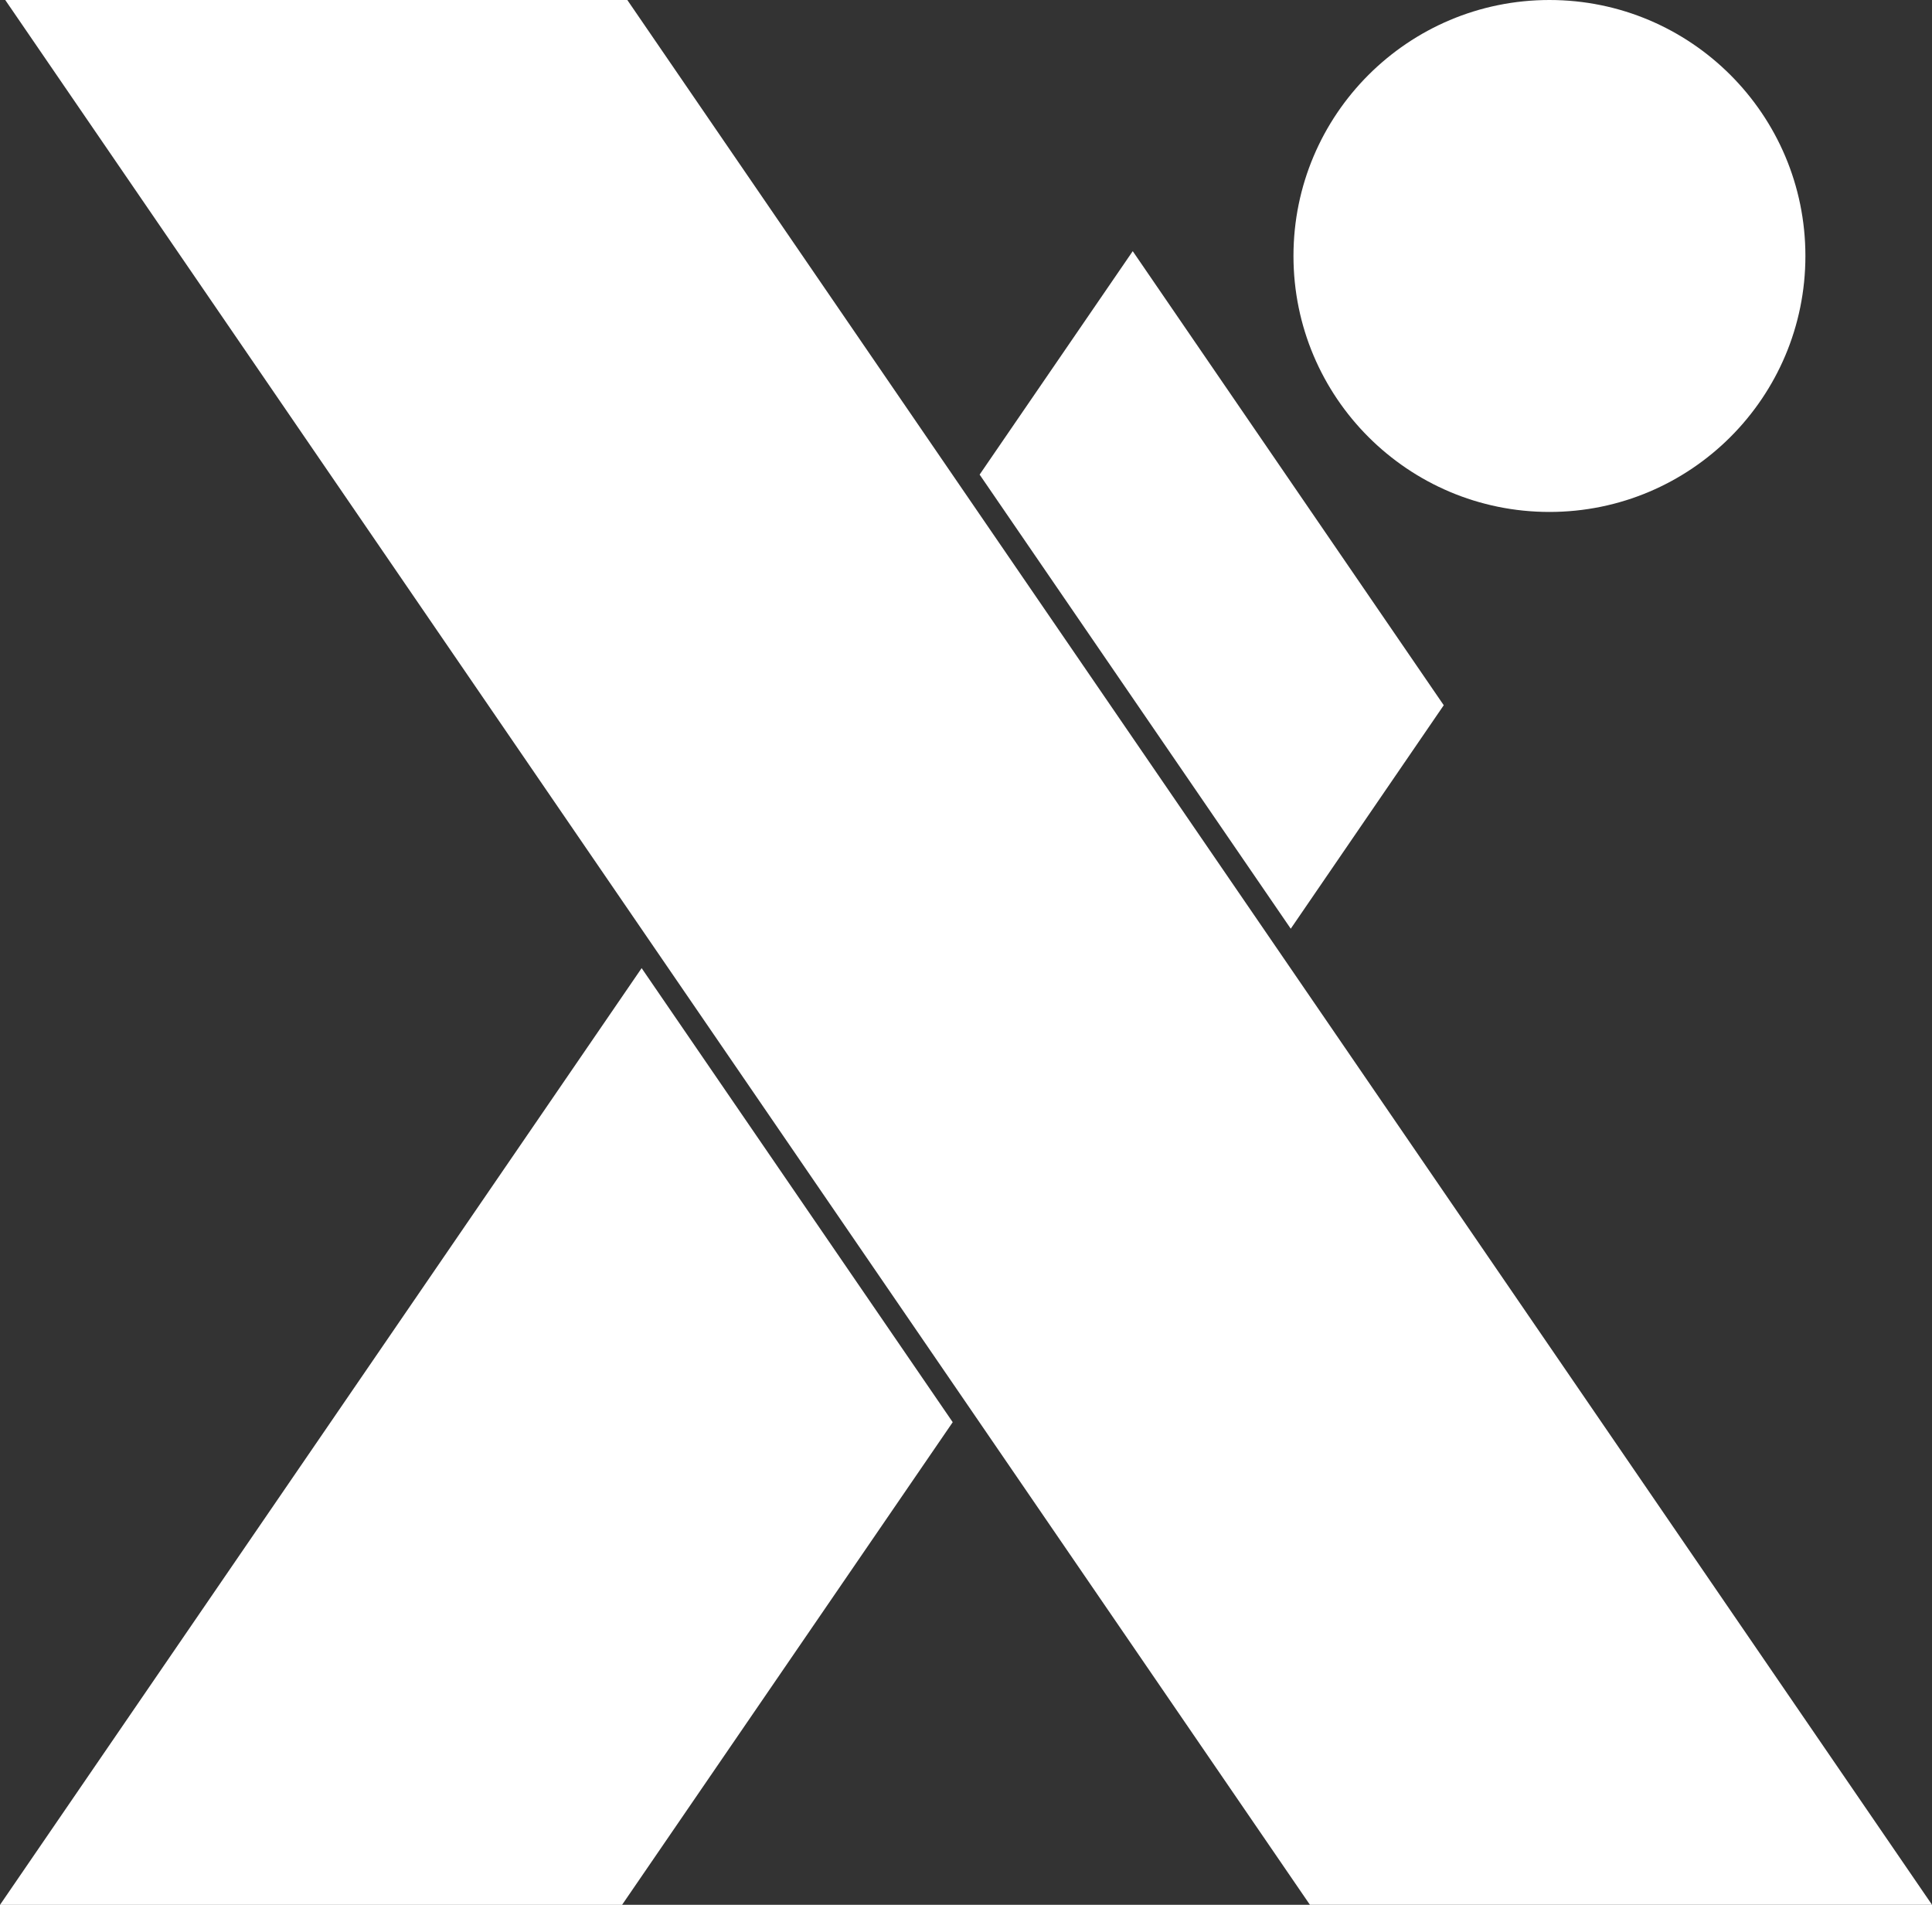
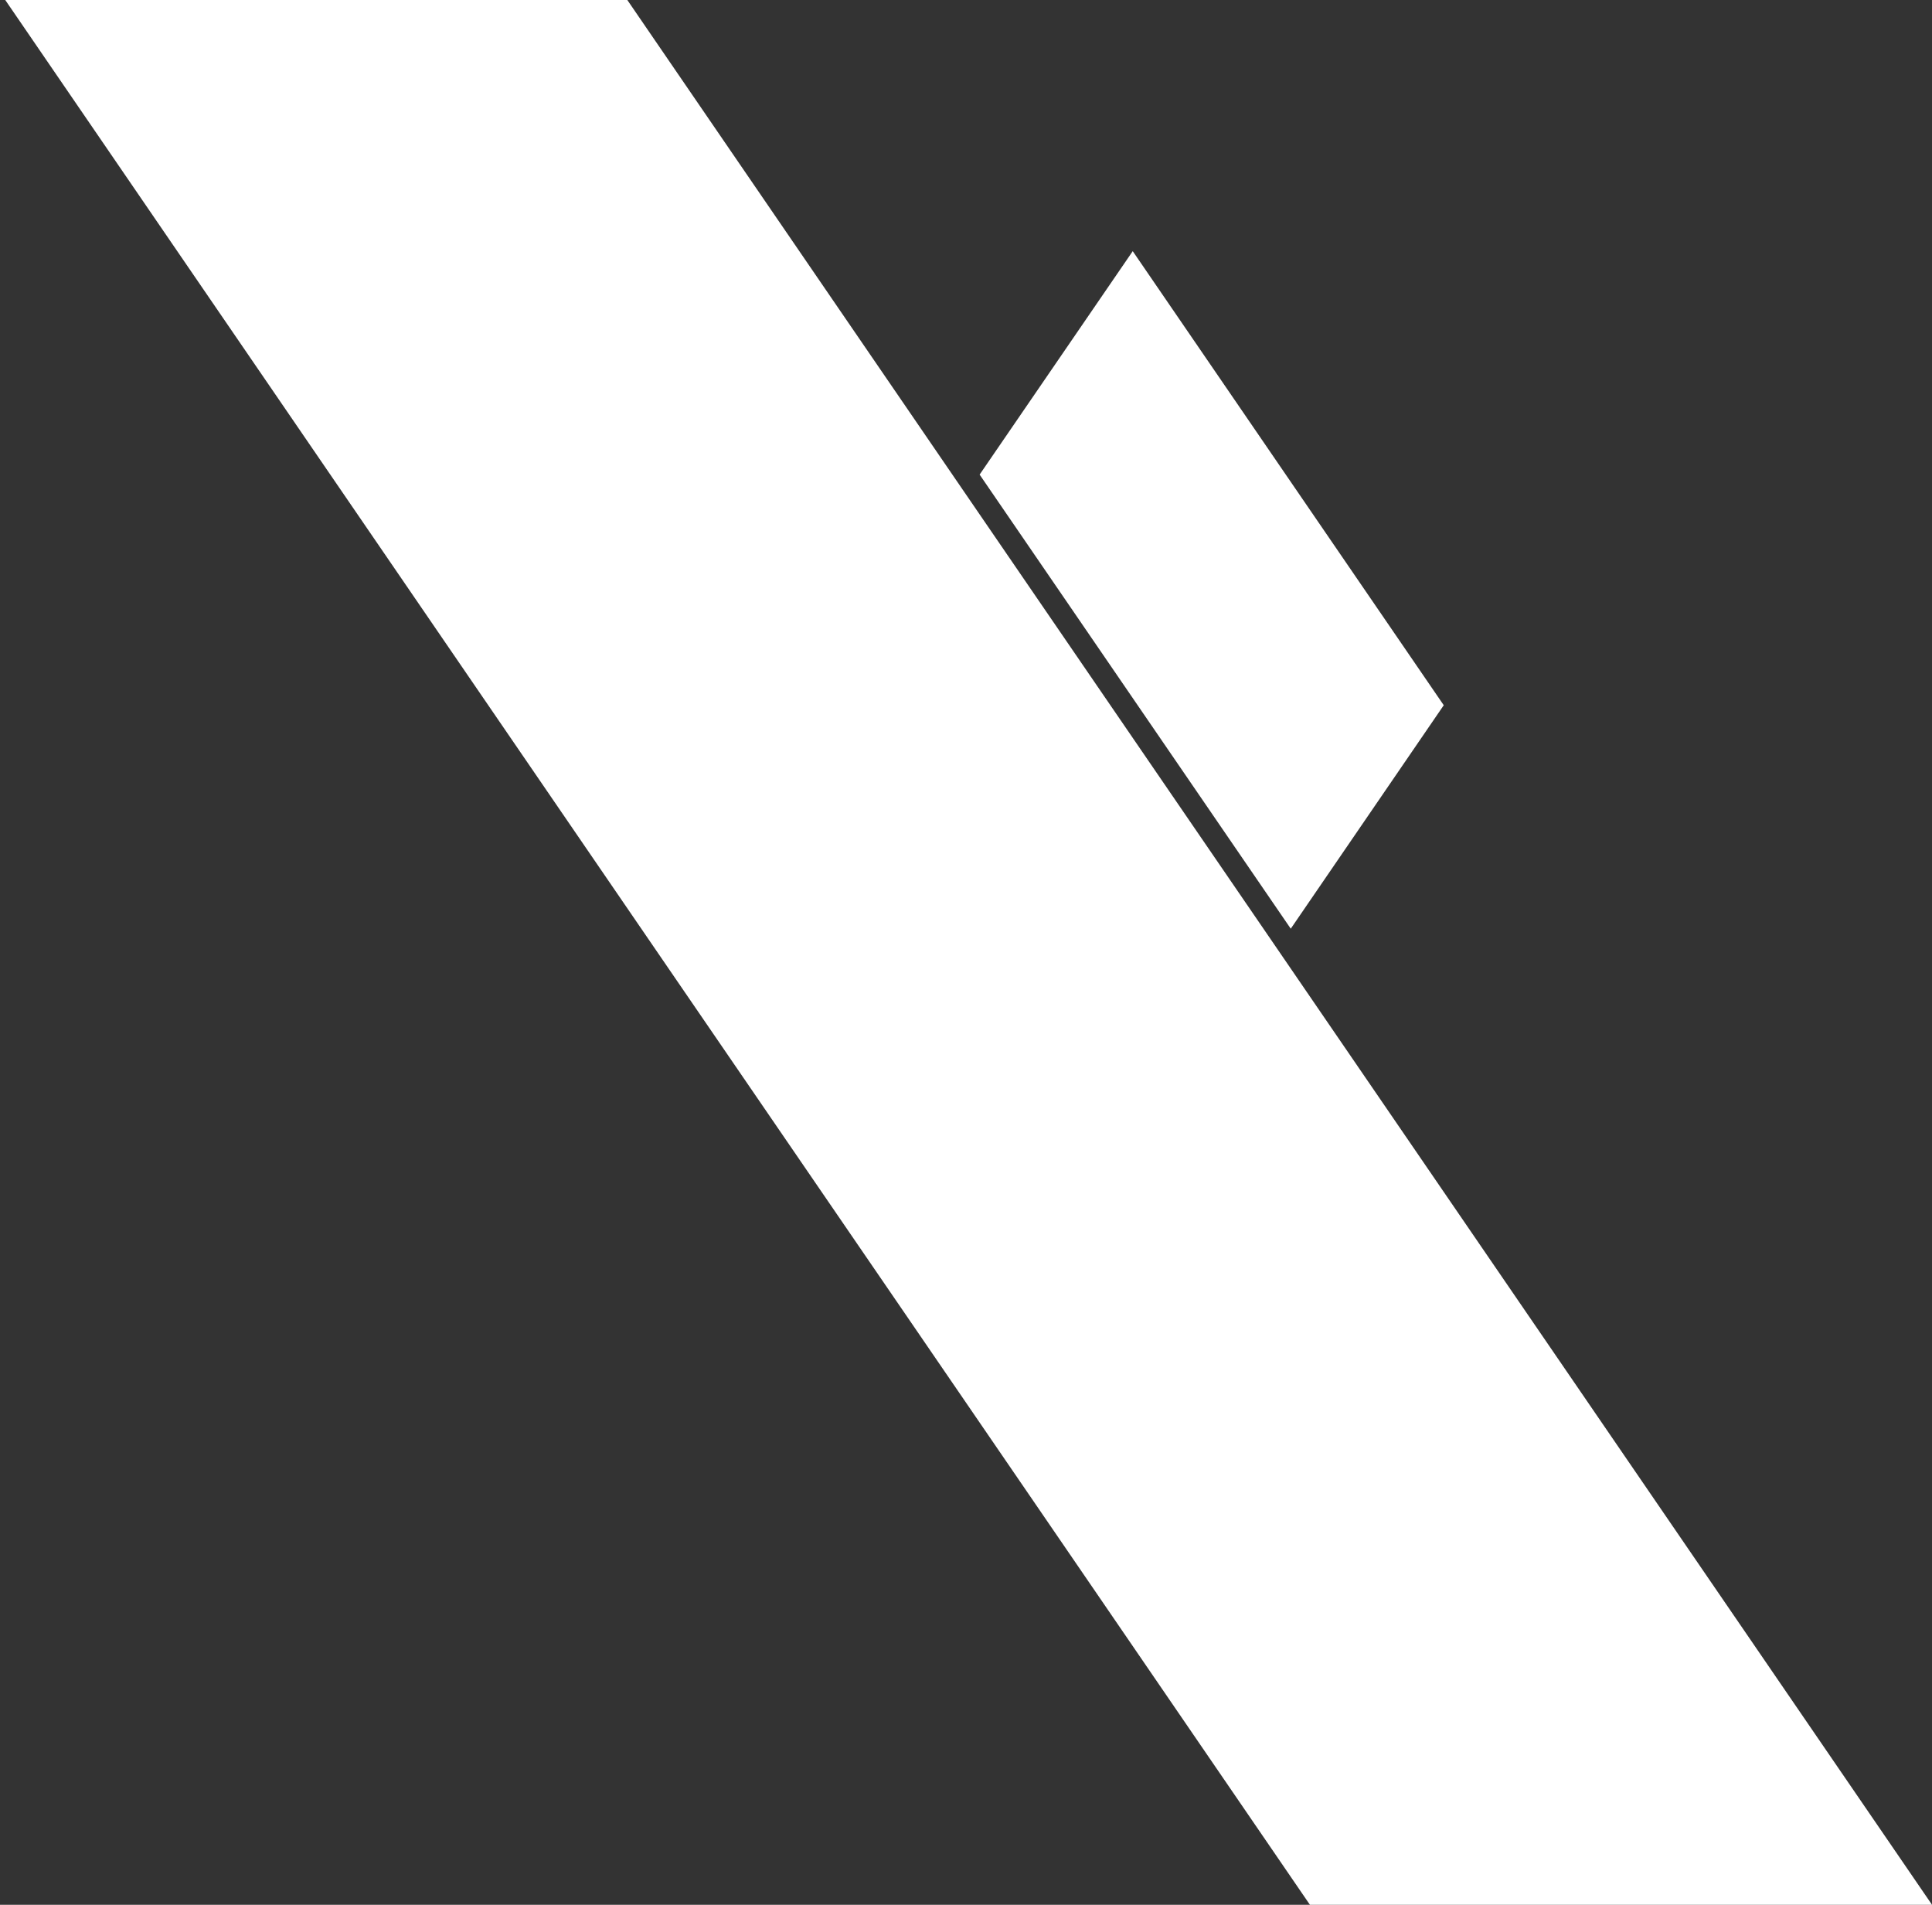
<svg xmlns="http://www.w3.org/2000/svg" id="Layer_1" data-name="Layer 1" viewBox="0 0 397.85 392.24">
  <rect x="0" y="0" width="397.85" height="392.24" fill="#333333" stroke="none" />
  <defs>
    <style>
      .cls-1 {
        fill: #fff;
      }
    </style>
  </defs>
  <path class="cls-1" d="m397.85,392.24h-128.1l-70.82-103.4-64.06-93.5L1.08,0h128.1l69.74,101.82,64.06,93.51,134.87,196.9Z" />
-   <path class="cls-1" d="m196.19,292.86l-68.09,99.39H0l132.13-192.89,64.06,93.5Z" />
  <path class="cls-1" d="m297.3,145.23l-31.5,46.01-64.07-93.51,31.53-46.01,64.05,93.51Z" />
-   <circle class="cls-1" cx="319.07" cy="52.71" r="52.71" />
</svg>